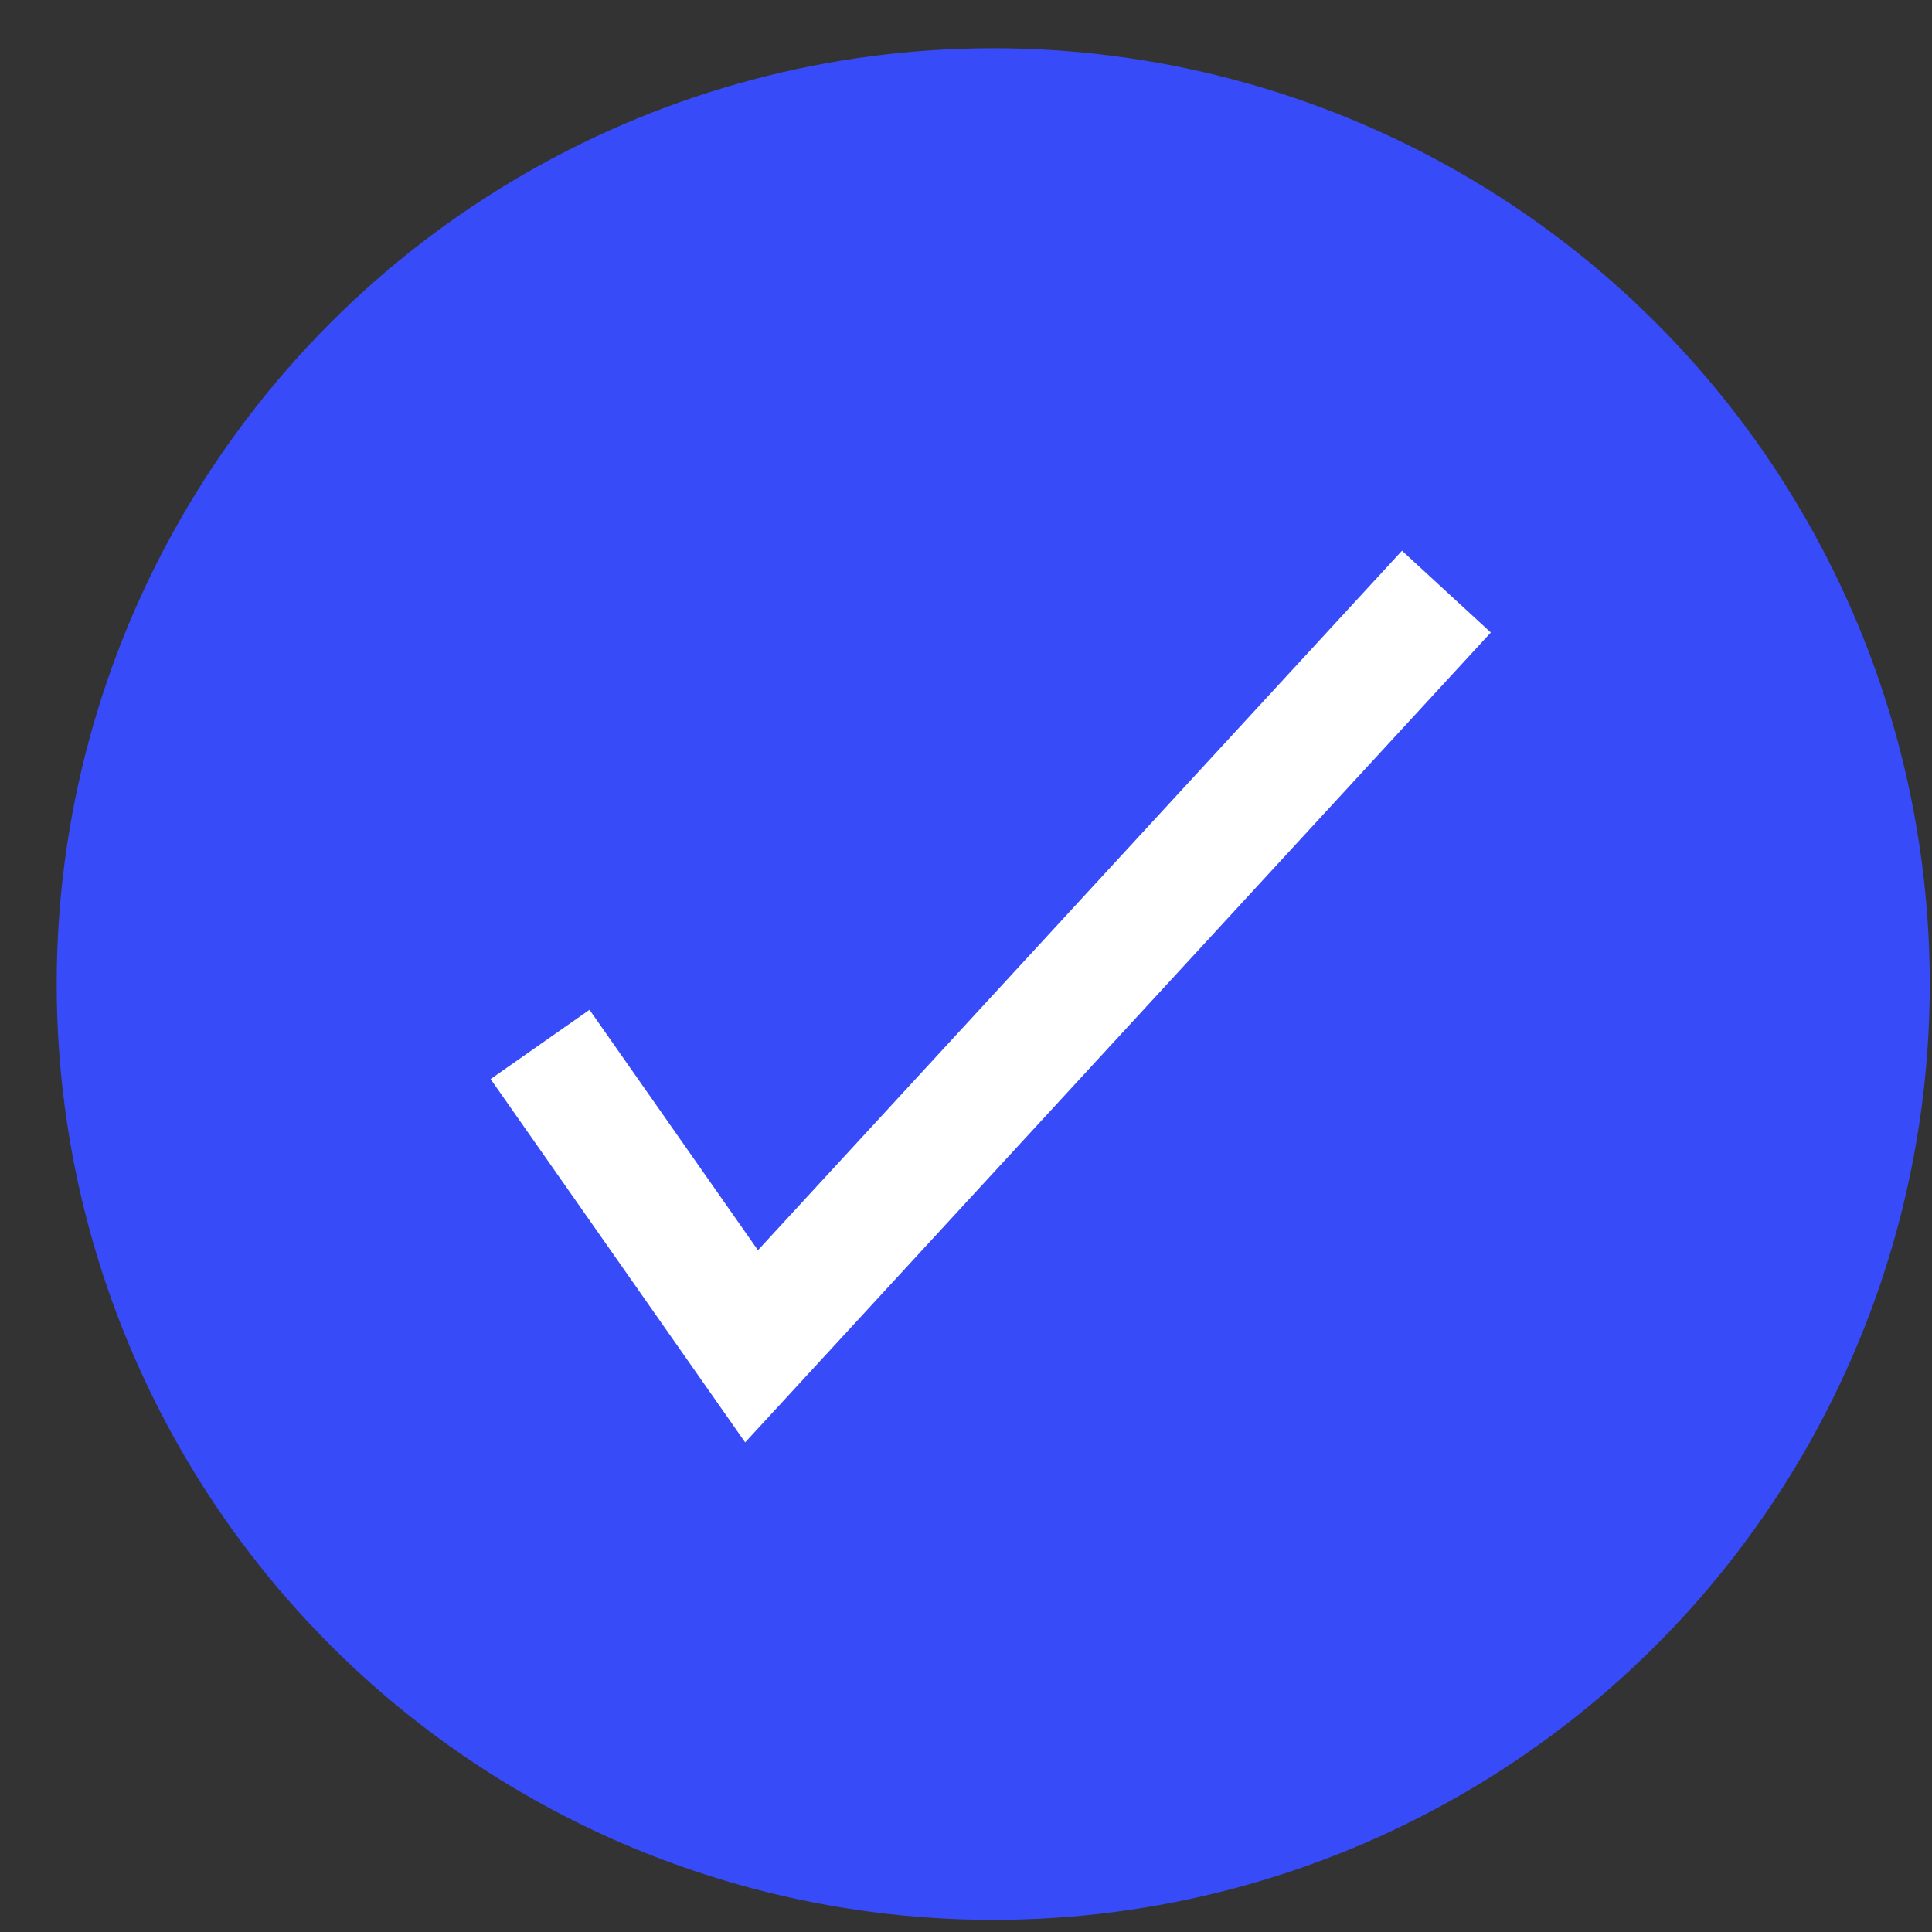
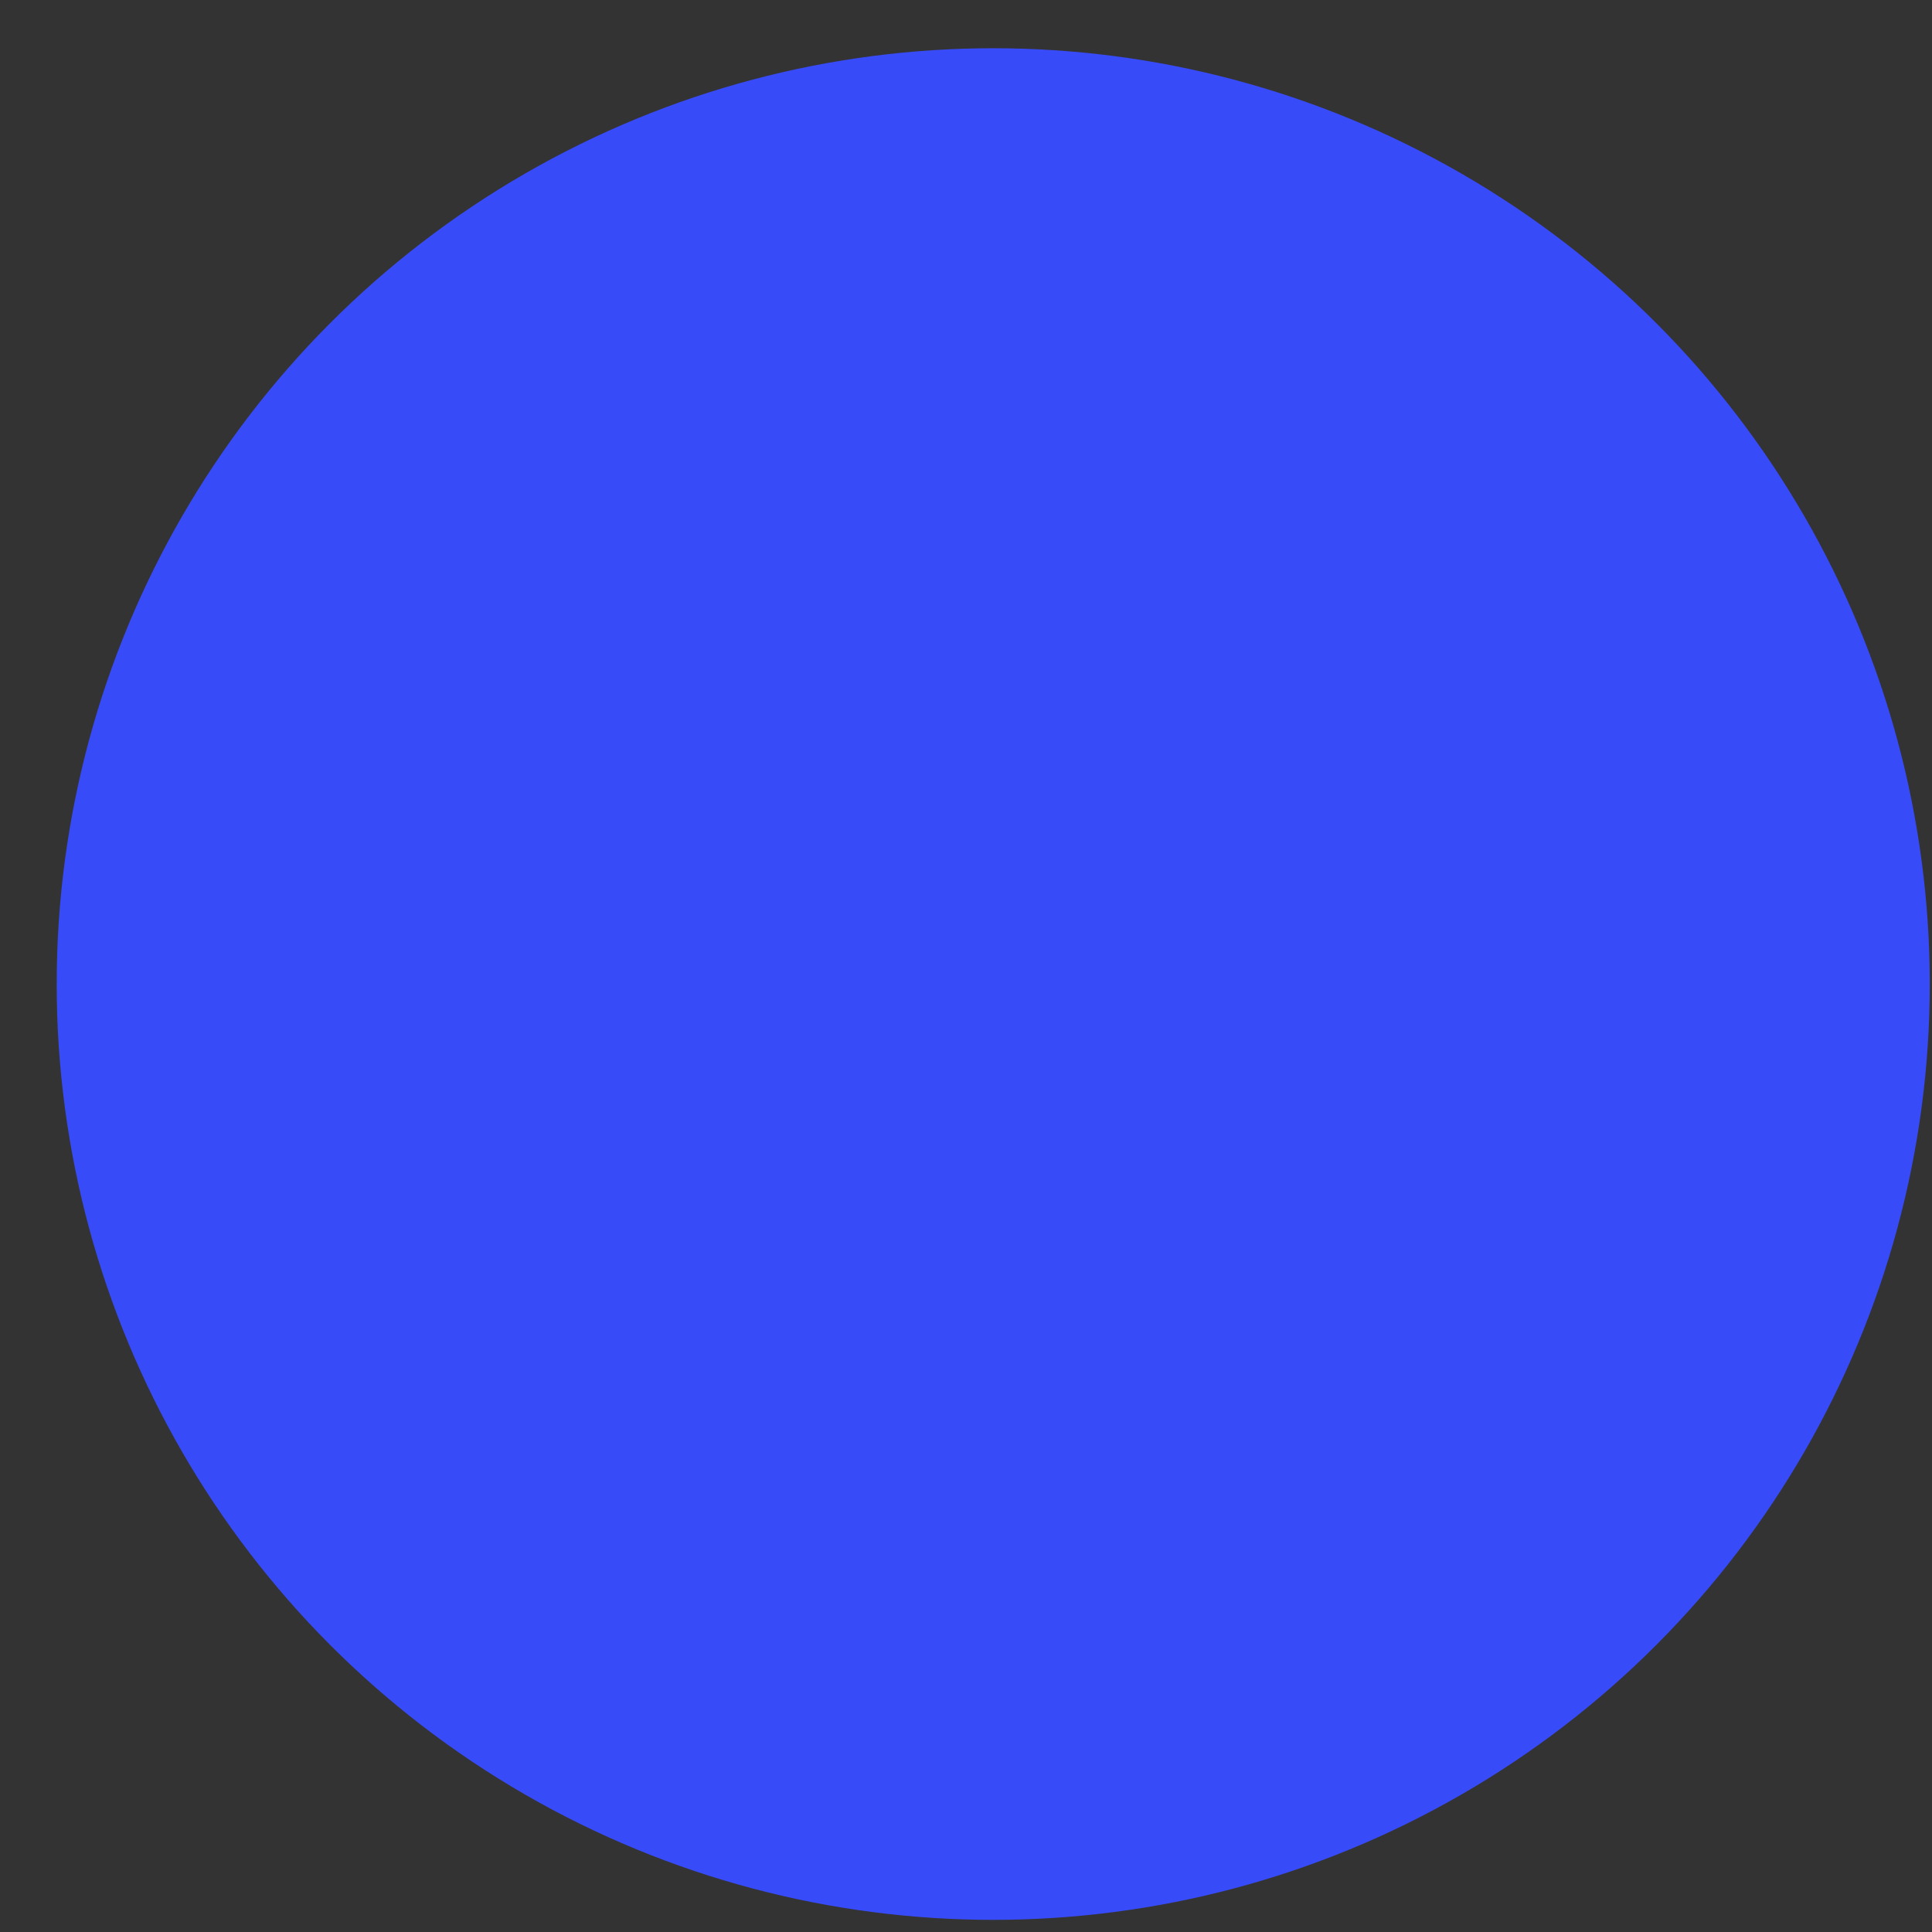
<svg xmlns="http://www.w3.org/2000/svg" width="32" height="32" viewBox="0 0 32 32" fill="none">
  <rect x="0" y="0" width="32" height="32" fill="#333333" stroke="none" />
  <ellipse cx="16.451" cy="16.299" rx="15.512" ry="15.5" fill="#384BF8" />
-   <path d="M8.945 17.299L12.448 22.299L23.957 9.799" stroke="white" stroke-width="2" />
</svg>